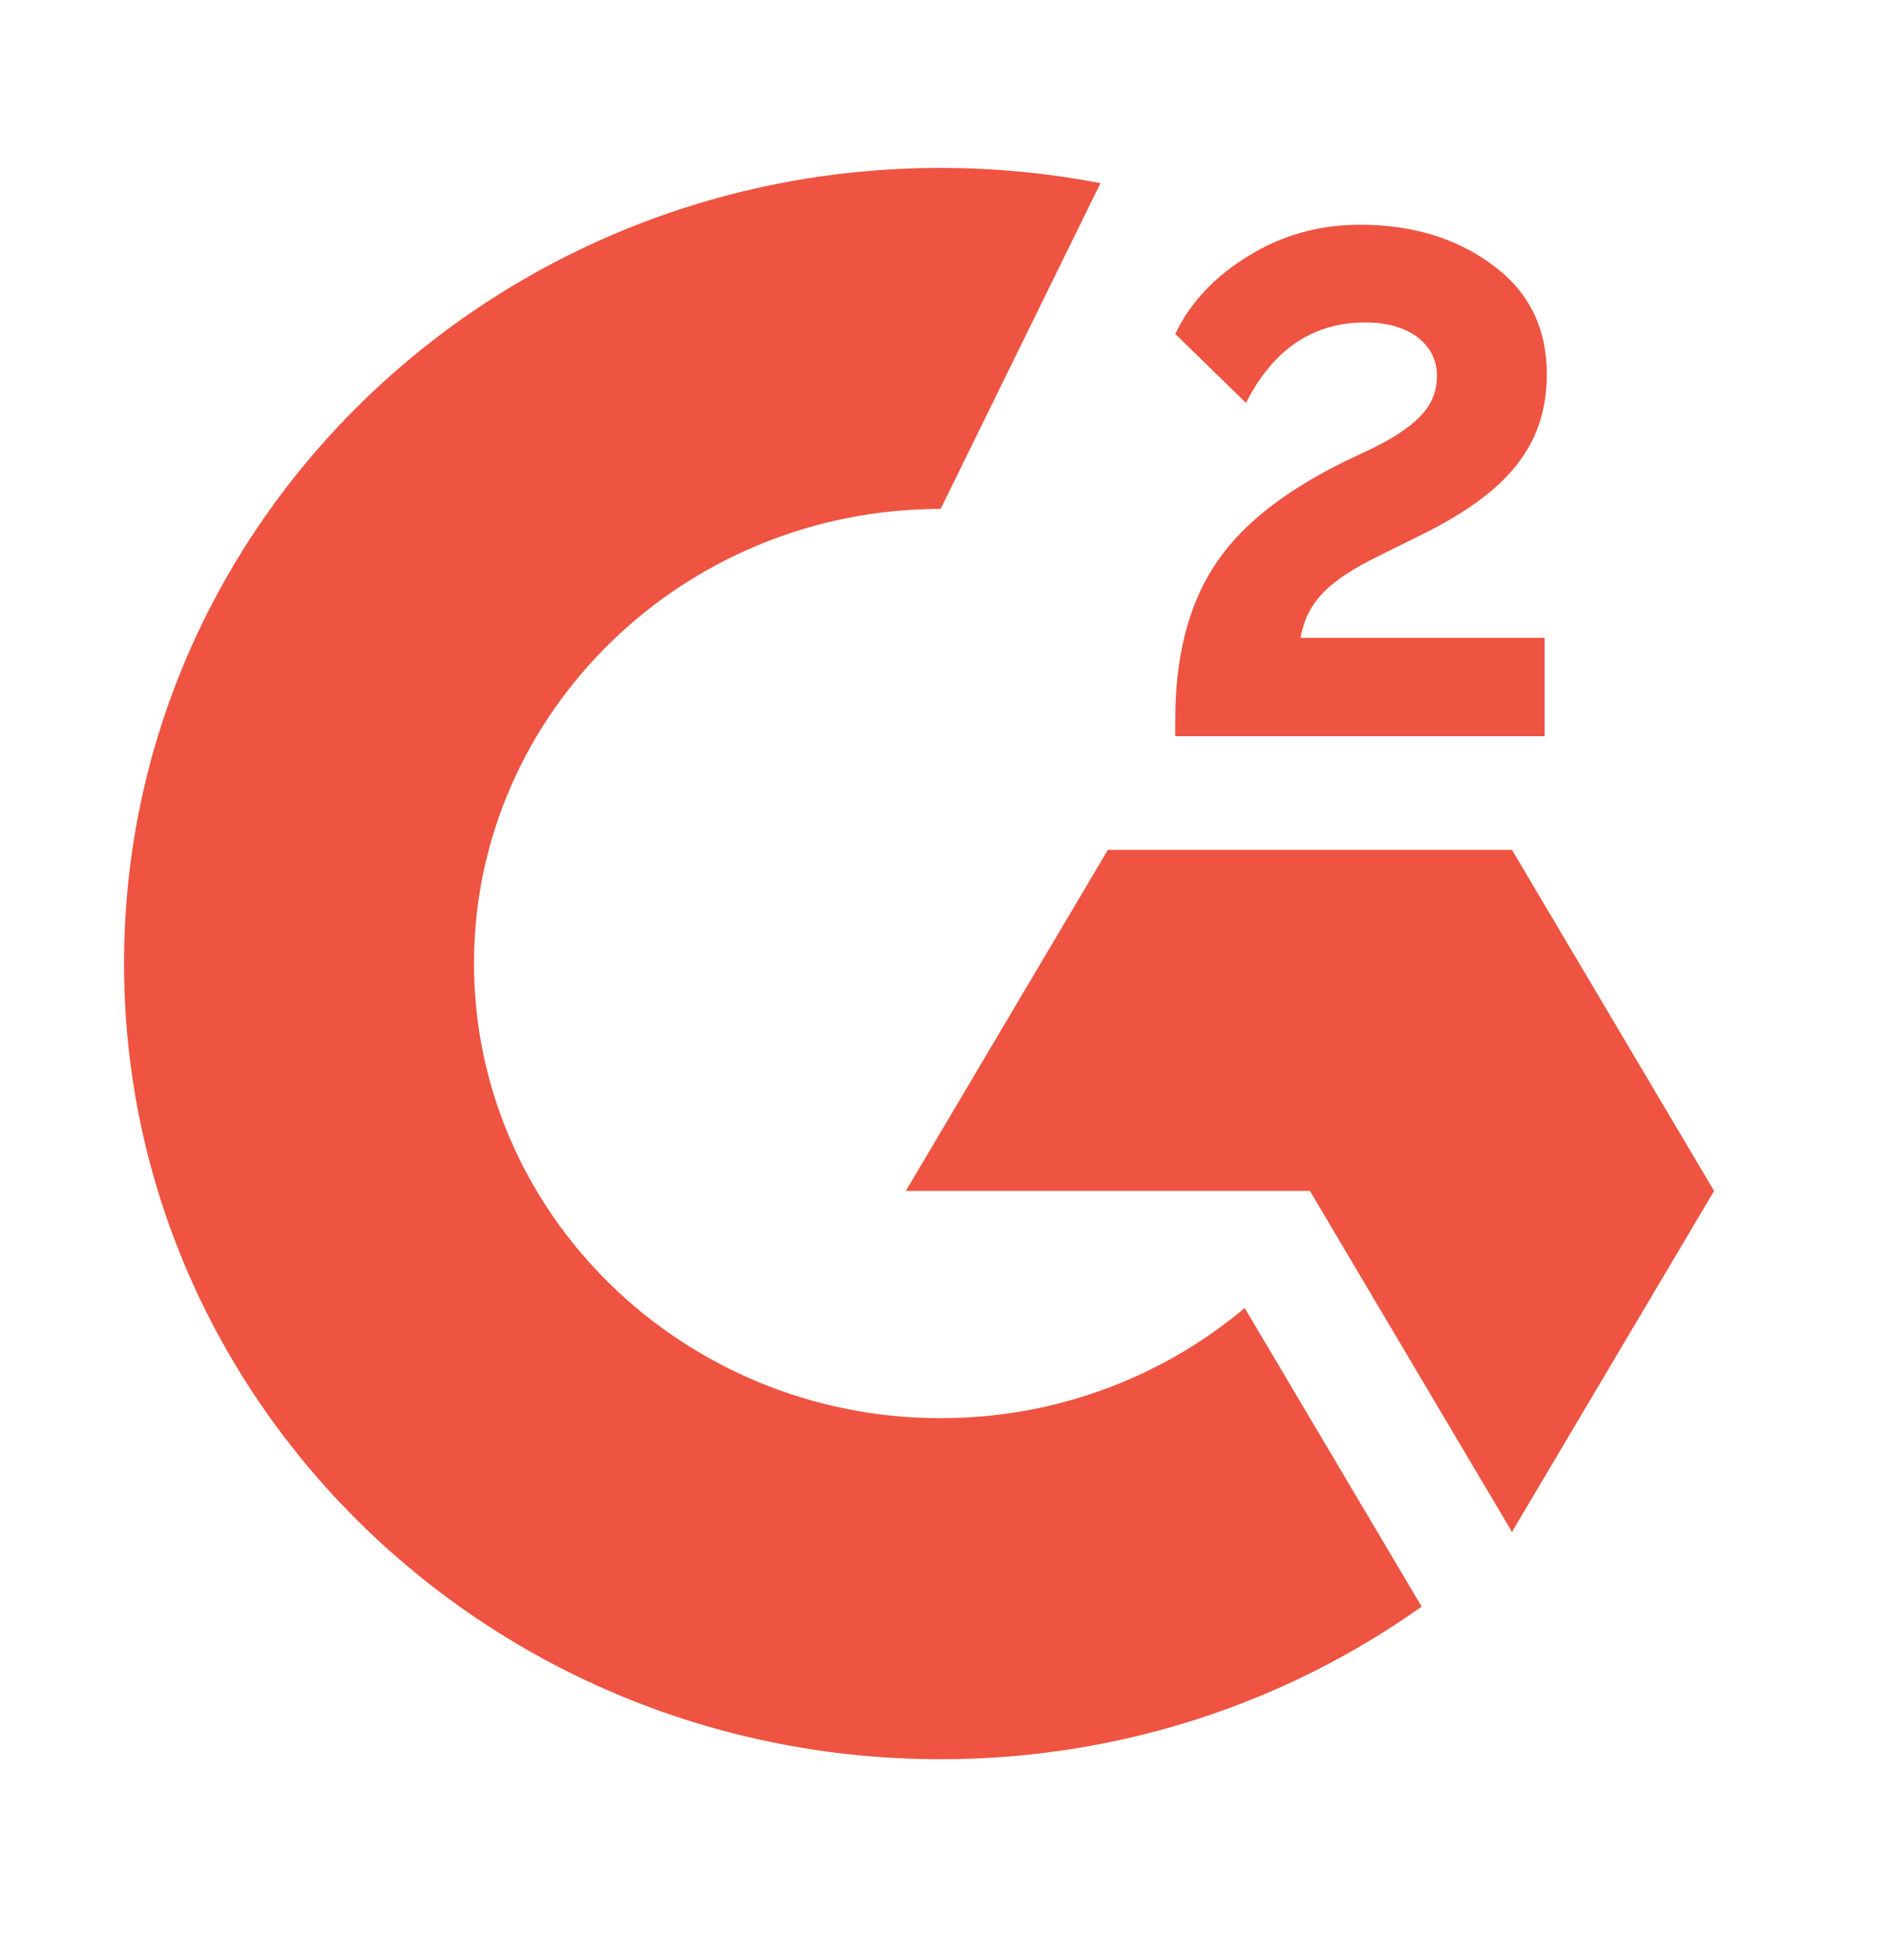
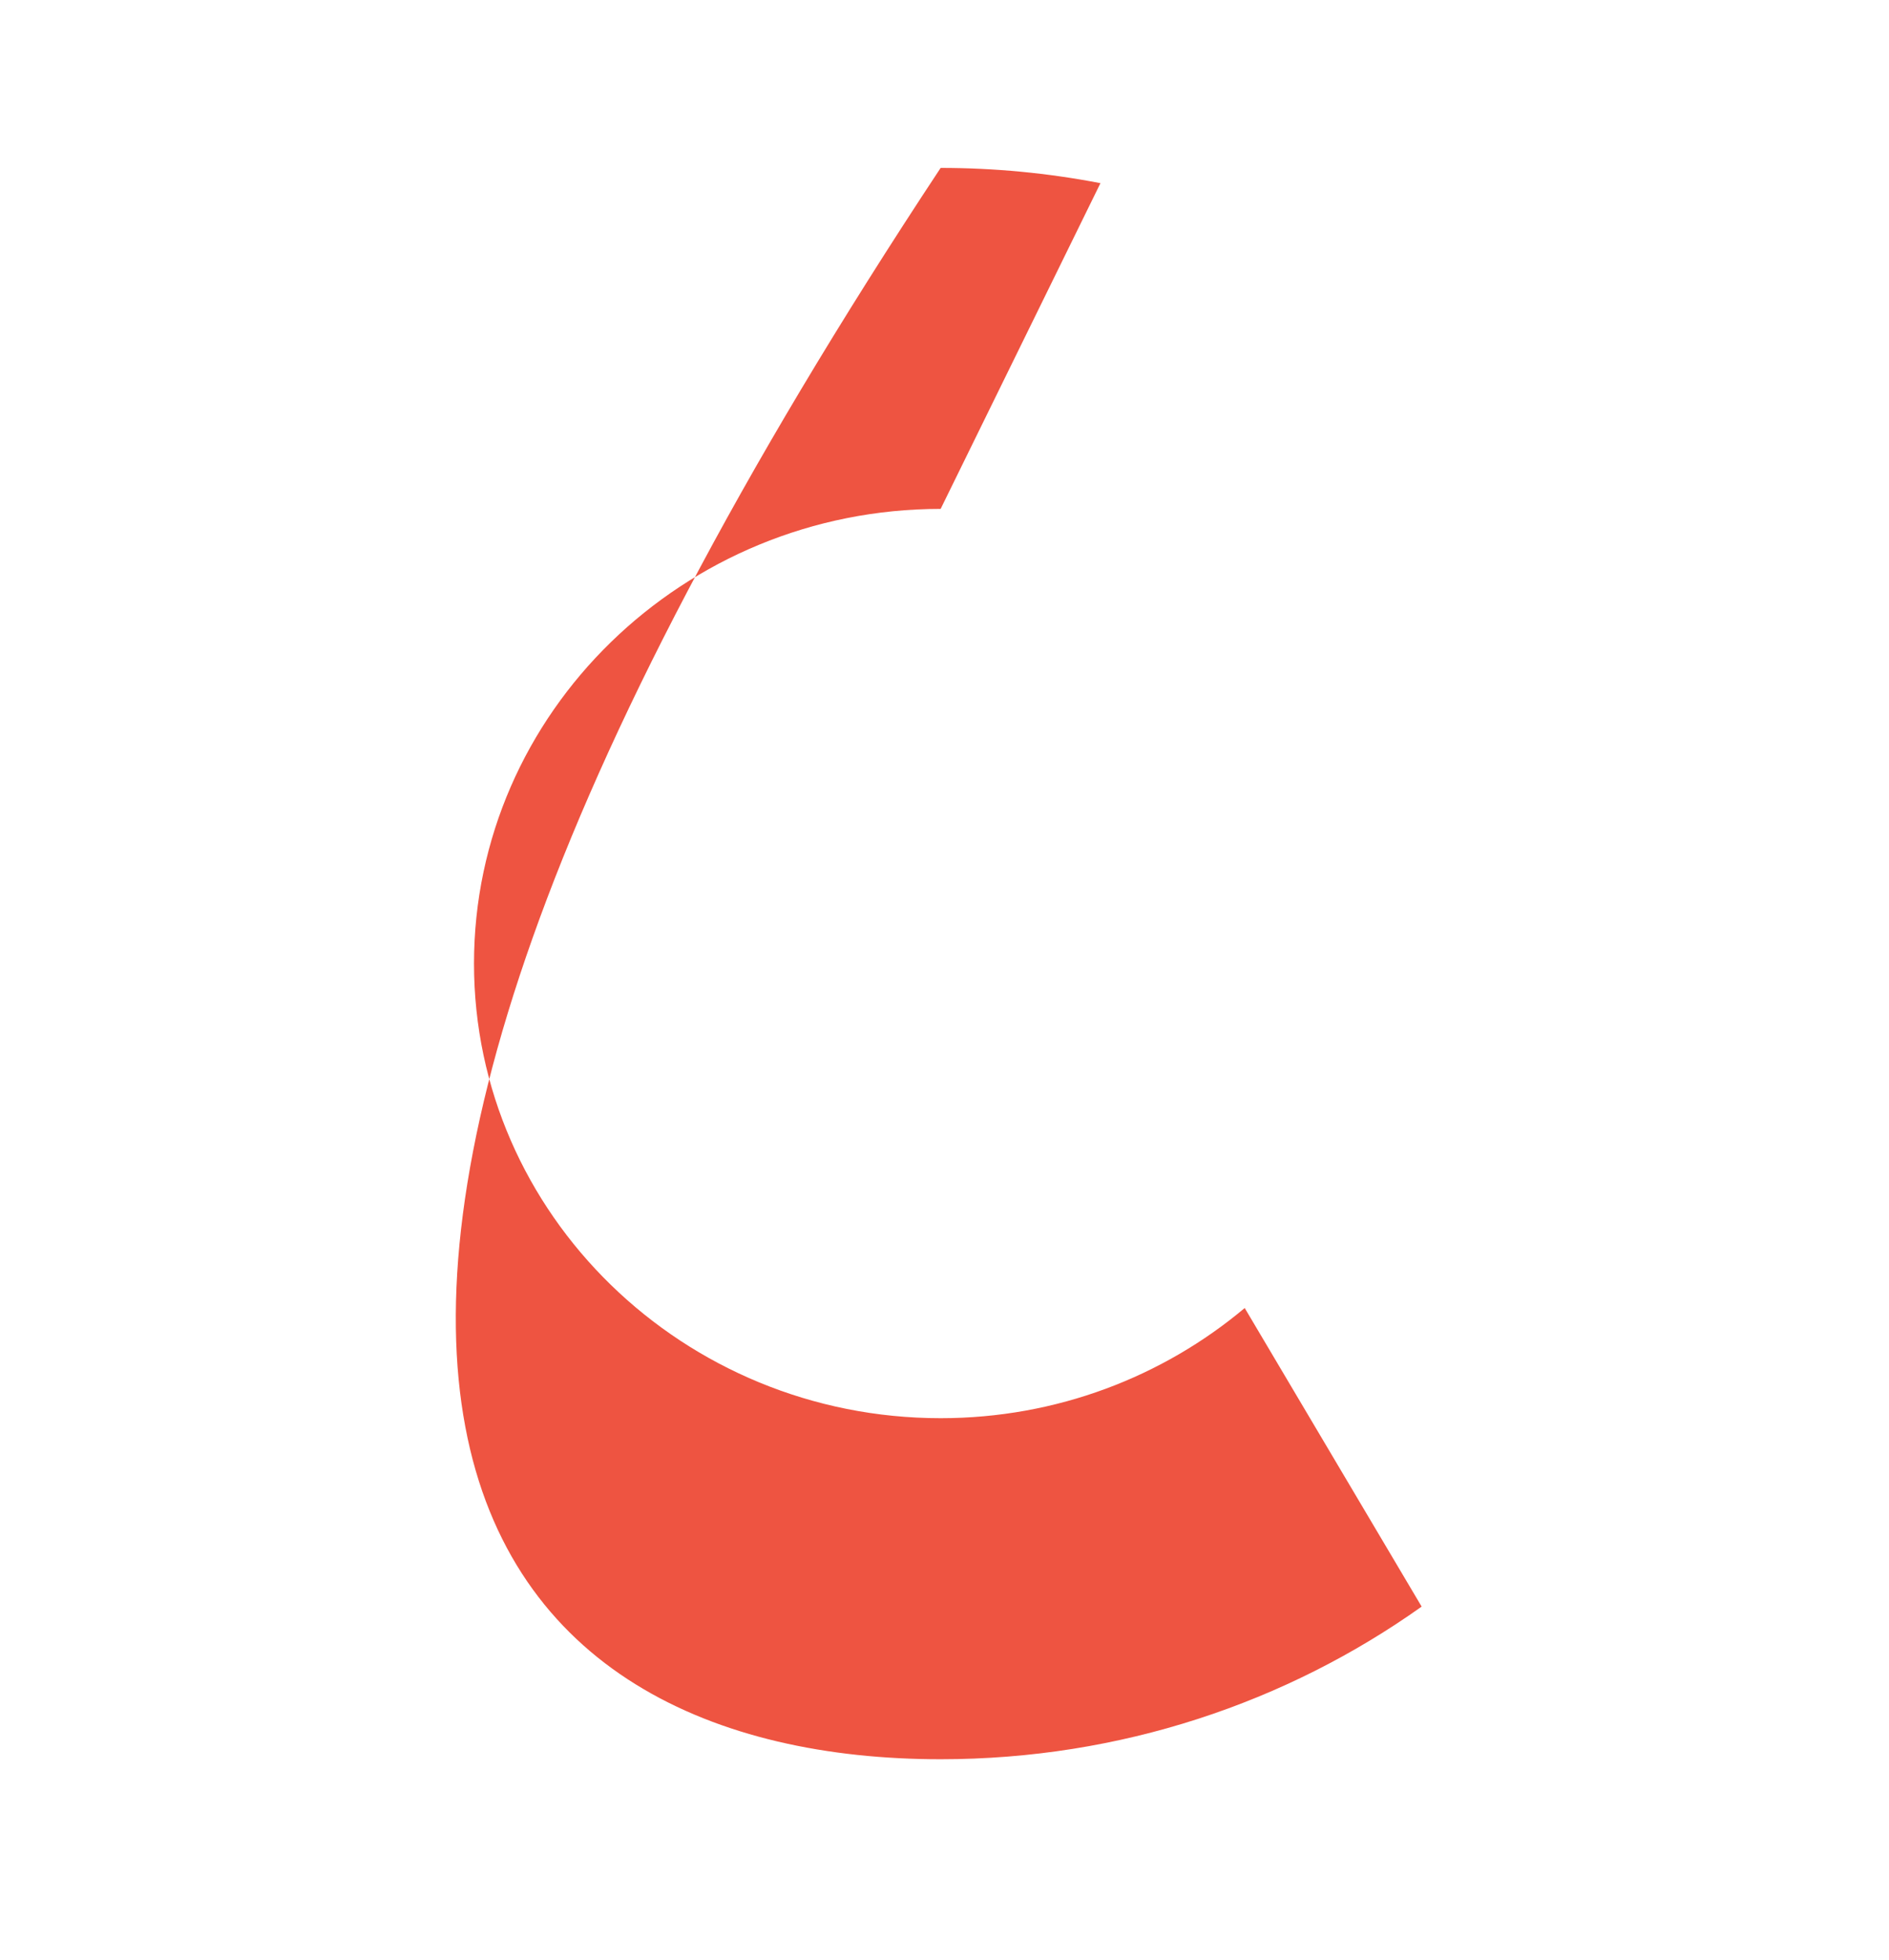
<svg xmlns="http://www.w3.org/2000/svg" width="27" height="28" viewBox="0 0 27 28" fill="none">
-   <path d="M21.611 12.143H15.835L12.947 17.016H18.723L21.611 21.888L24.5 17.016L21.611 12.143ZM22.078 9.113H18.589C18.684 8.579 19.021 8.282 19.707 7.943L20.349 7.625C21.498 7.05 22.109 6.403 22.109 5.346C22.109 4.679 21.846 4.155 21.319 3.776C20.803 3.396 20.17 3.211 19.443 3.211C18.863 3.211 18.337 3.355 17.852 3.652C17.378 3.94 17.019 4.309 16.798 4.771L17.809 5.757C18.2 4.987 18.769 4.607 19.517 4.607C20.149 4.607 20.539 4.925 20.539 5.367C20.539 5.736 20.349 6.044 19.622 6.403L19.211 6.598C18.315 7.04 17.694 7.543 17.335 8.118C16.977 8.682 16.798 9.411 16.798 10.283V10.519H22.078V9.113Z" fill="#EE5441" />
-   <path d="M13.445 20.263C9.768 20.263 6.775 17.349 6.775 13.767C6.775 10.185 9.768 7.271 13.445 7.271L15.729 2.617C14.977 2.472 14.212 2.399 13.445 2.399C6.999 2.399 1.773 7.489 1.773 13.767C1.773 20.046 6.999 25.136 13.445 25.136C16.015 25.136 18.391 24.326 20.32 22.955L17.791 18.689C16.623 19.669 15.104 20.263 13.445 20.263Z" fill="#EE5441" />
+   <path d="M13.445 20.263C9.768 20.263 6.775 17.349 6.775 13.767C6.775 10.185 9.768 7.271 13.445 7.271L15.729 2.617C14.977 2.472 14.212 2.399 13.445 2.399C1.773 20.046 6.999 25.136 13.445 25.136C16.015 25.136 18.391 24.326 20.32 22.955L17.791 18.689C16.623 19.669 15.104 20.263 13.445 20.263Z" fill="#EE5441" />
</svg>